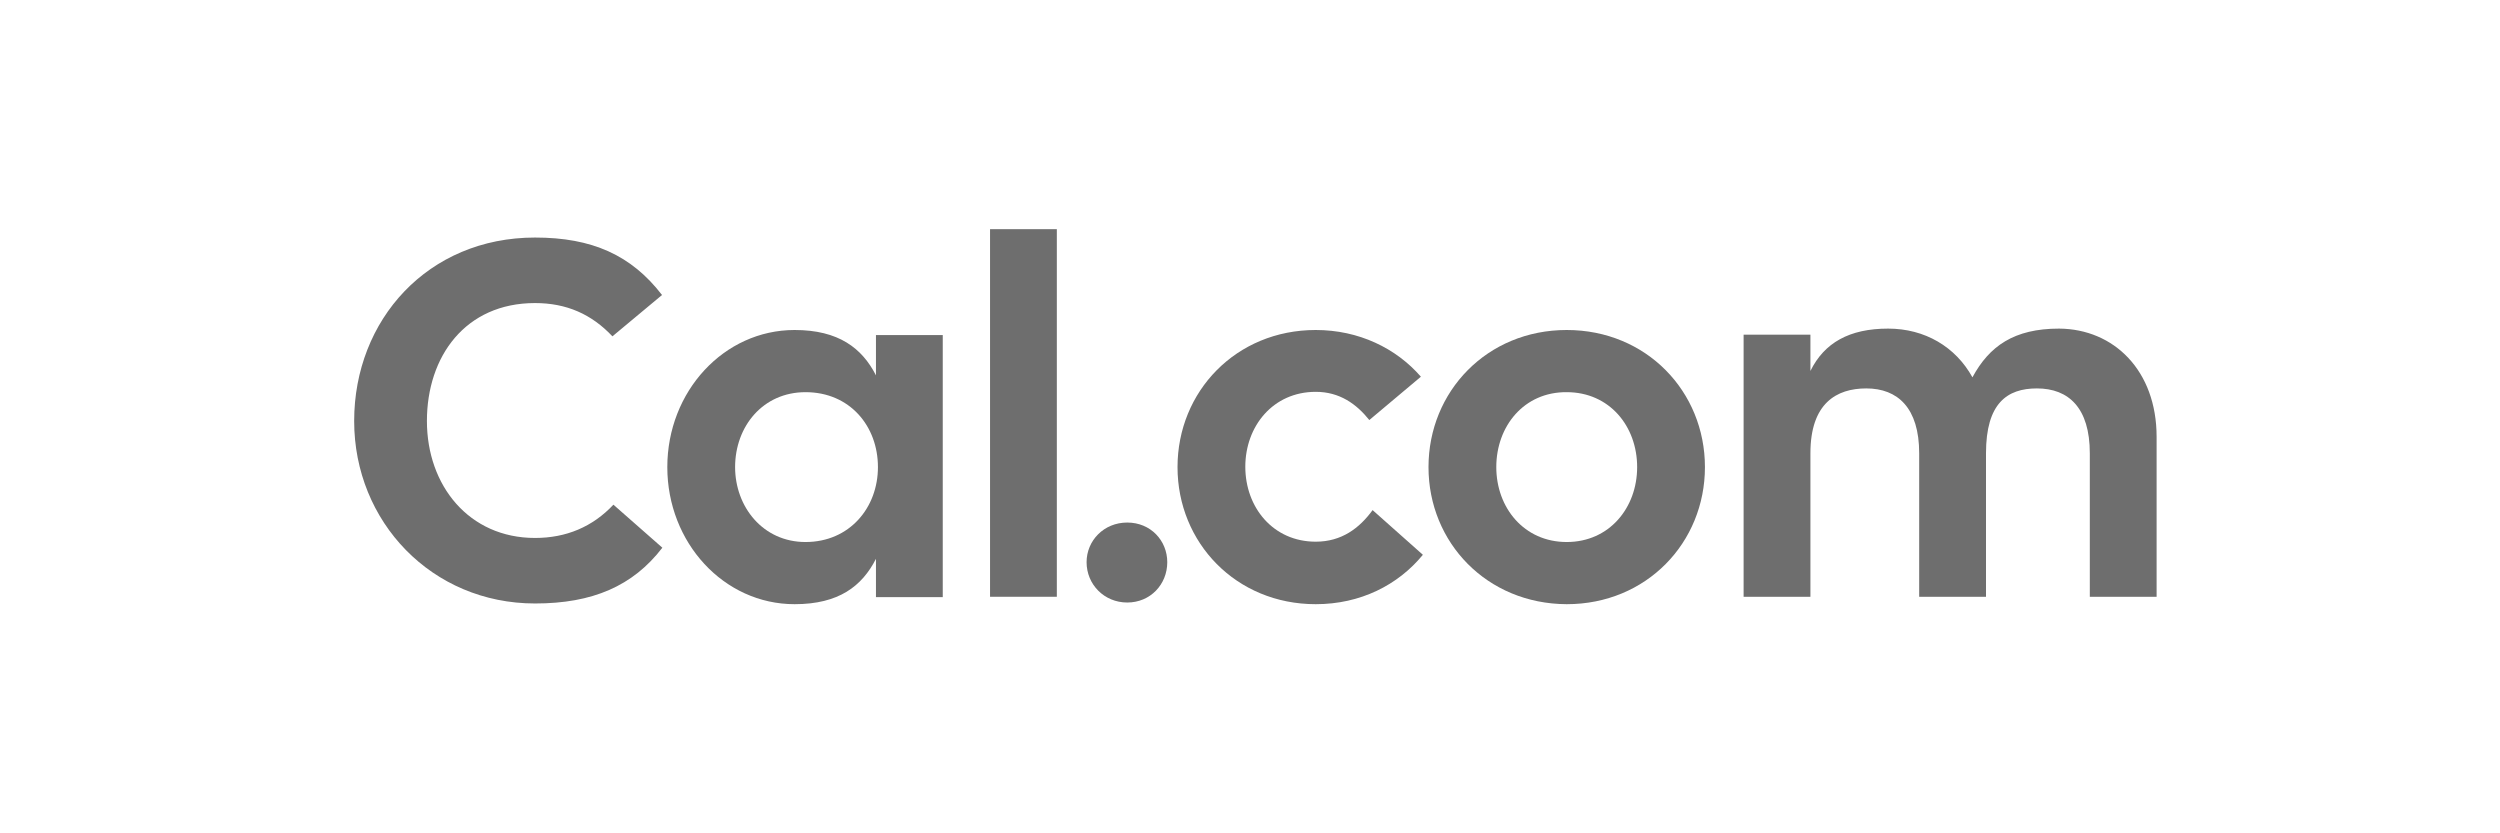
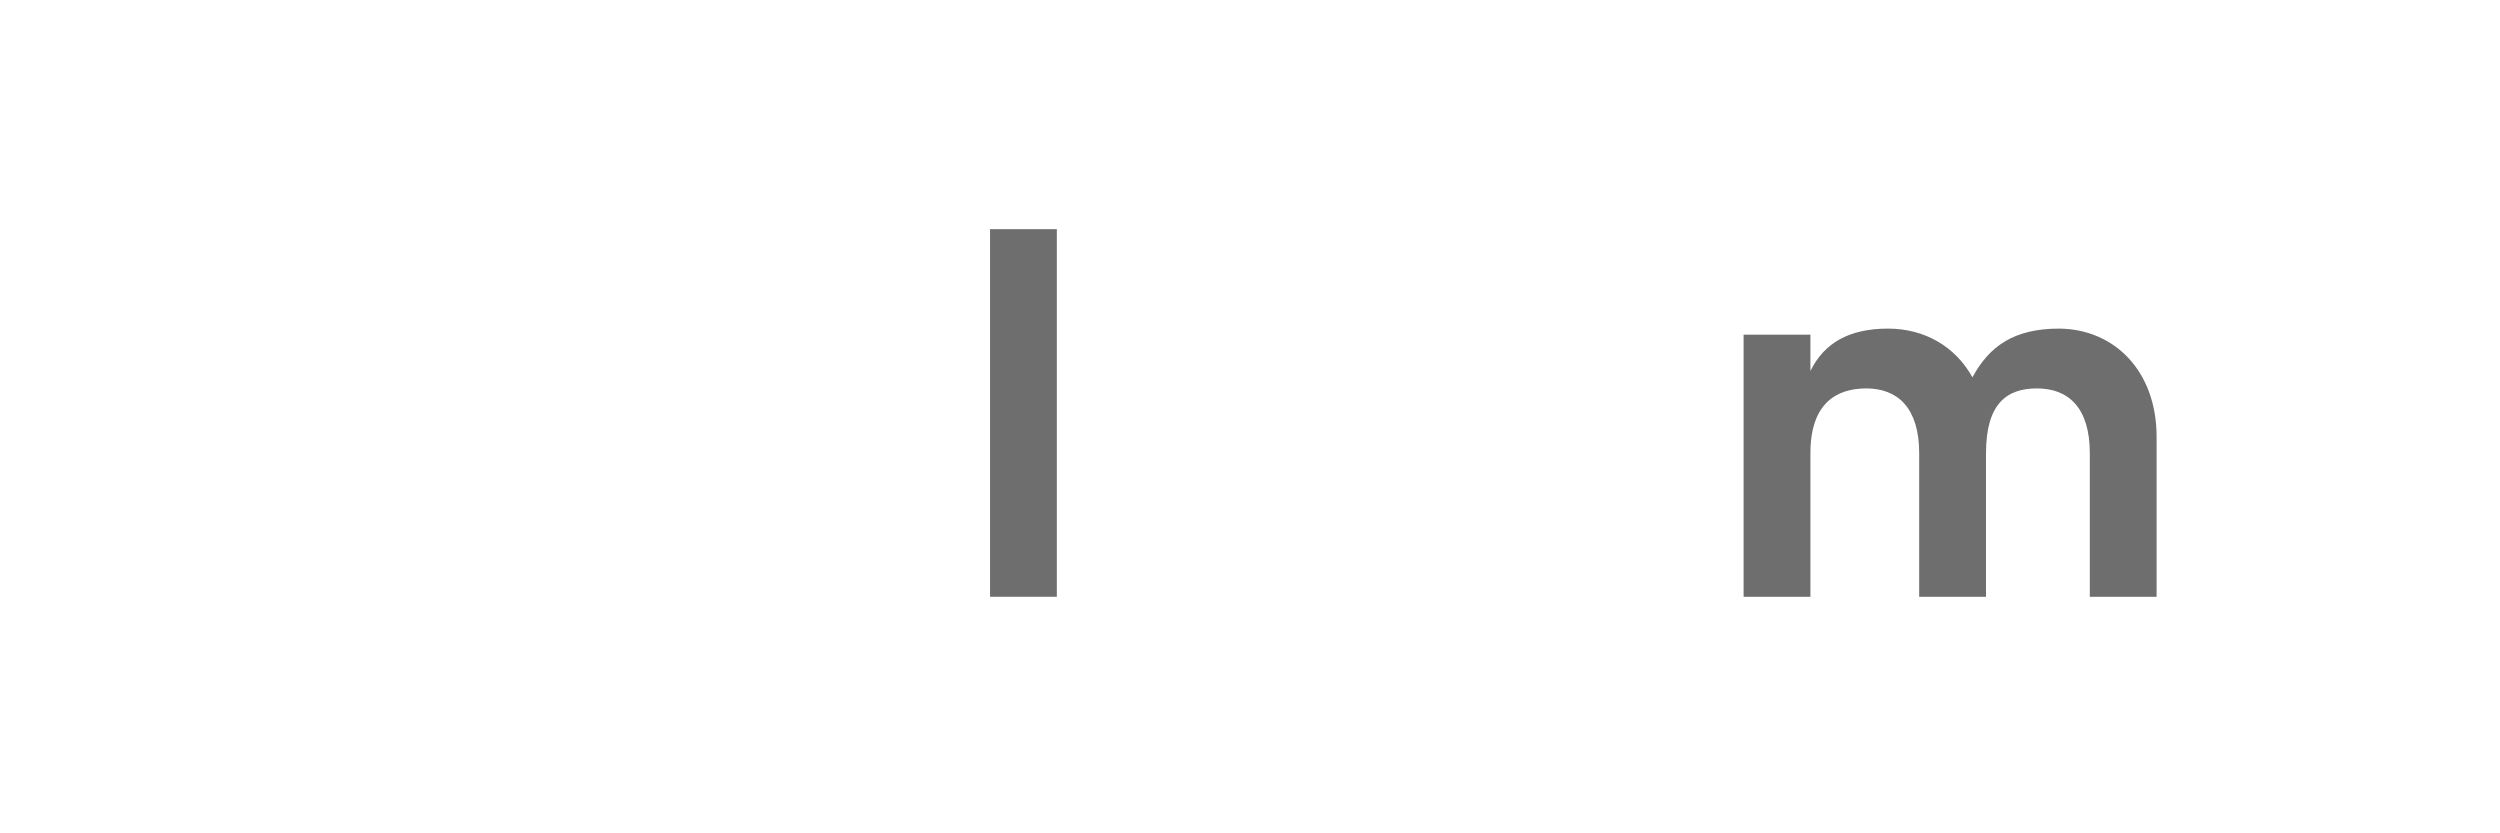
<svg xmlns="http://www.w3.org/2000/svg" width="120" height="40" viewBox="0 0 120 40" fill="none">
-   <path d="M25.682 28.967C20.73 28.967 17 25.048 17 20.209C17 15.354 20.539 11.402 25.682 11.402C28.412 11.402 30.301 12.241 31.777 14.16L29.396 16.144C28.396 15.08 27.19 14.547 25.682 14.547C22.333 14.547 20.492 17.112 20.492 20.209C20.492 23.306 22.508 25.822 25.682 25.822C27.174 25.822 28.444 25.29 29.444 24.225L31.793 26.29C30.38 28.128 28.444 28.967 25.682 28.967Z" fill="#6E6E6E" />
-   <path d="M42.046 16.082L45.252 16.082L45.252 28.663L42.046 28.663L42.046 26.824C41.379 28.13 40.268 29.001 38.142 29.001C34.745 29.001 32.031 26.05 32.031 22.421C32.031 18.791 34.745 15.84 38.142 15.84C40.252 15.84 41.379 16.711 42.046 18.017L42.046 16.082ZM42.141 22.421C42.141 20.453 40.792 18.824 38.665 18.824C36.618 18.824 35.285 20.469 35.285 22.421C35.285 24.324 36.618 26.017 38.665 26.017C40.776 26.017 42.141 24.372 42.141 22.421Z" fill="#6E6E6E" />
  <path d="M47.522 11L50.728 11L50.728 28.645L47.522 28.645L47.522 11Z" fill="#6E6E6E" />
-   <path d="M52.156 26.985C52.156 25.953 52.982 25.082 54.108 25.082C55.235 25.082 56.029 25.953 56.029 26.985C56.029 28.05 55.219 28.921 54.108 28.921C52.998 28.921 52.156 28.05 52.156 26.985Z" fill="#6E6E6E" />
-   <path d="M68.298 26.63C67.108 28.082 65.298 29.001 63.155 29.001C59.33 29.001 56.521 26.05 56.521 22.421C56.521 18.791 59.33 15.84 63.155 15.84C65.219 15.84 67.012 16.711 68.203 18.082L65.727 20.162C65.108 19.388 64.298 18.808 63.155 18.808C61.108 18.808 59.775 20.453 59.775 22.404C59.775 24.356 61.108 26.001 63.155 26.001C64.394 26.001 65.251 25.356 65.885 24.485L68.298 26.63Z" fill="#6E6E6E" />
-   <path d="M68.568 22.421C68.568 18.791 71.377 15.84 75.202 15.84C79.028 15.84 81.837 18.791 81.837 22.421C81.837 26.05 79.028 29.001 75.202 29.001C71.377 28.985 68.568 26.05 68.568 22.421ZM78.583 22.421C78.583 20.453 77.25 18.824 75.202 18.824C73.155 18.808 71.822 20.453 71.822 22.421C71.822 24.372 73.155 26.017 75.202 26.017C77.25 26.017 78.583 24.372 78.583 22.421Z" fill="#6E6E6E" />
  <path d="M103.517 20.967L103.517 28.645L100.311 28.645L100.311 21.757C100.311 19.58 99.296 18.644 97.772 18.644C96.343 18.644 95.328 19.354 95.328 21.757L95.328 28.645L92.121 28.645L92.121 21.757C92.121 19.58 91.09 18.644 89.582 18.644C88.153 18.644 86.9 19.354 86.9 21.757L86.9 28.645L83.693 28.645L83.693 16.064L86.9 16.064L86.9 17.806C87.566 16.451 88.772 15.773 90.629 15.773C92.391 15.773 93.867 16.644 94.677 18.112C95.486 16.612 96.677 15.773 98.835 15.773C101.47 15.79 103.517 17.79 103.517 20.967Z" fill="#6E6E6E" />
</svg>